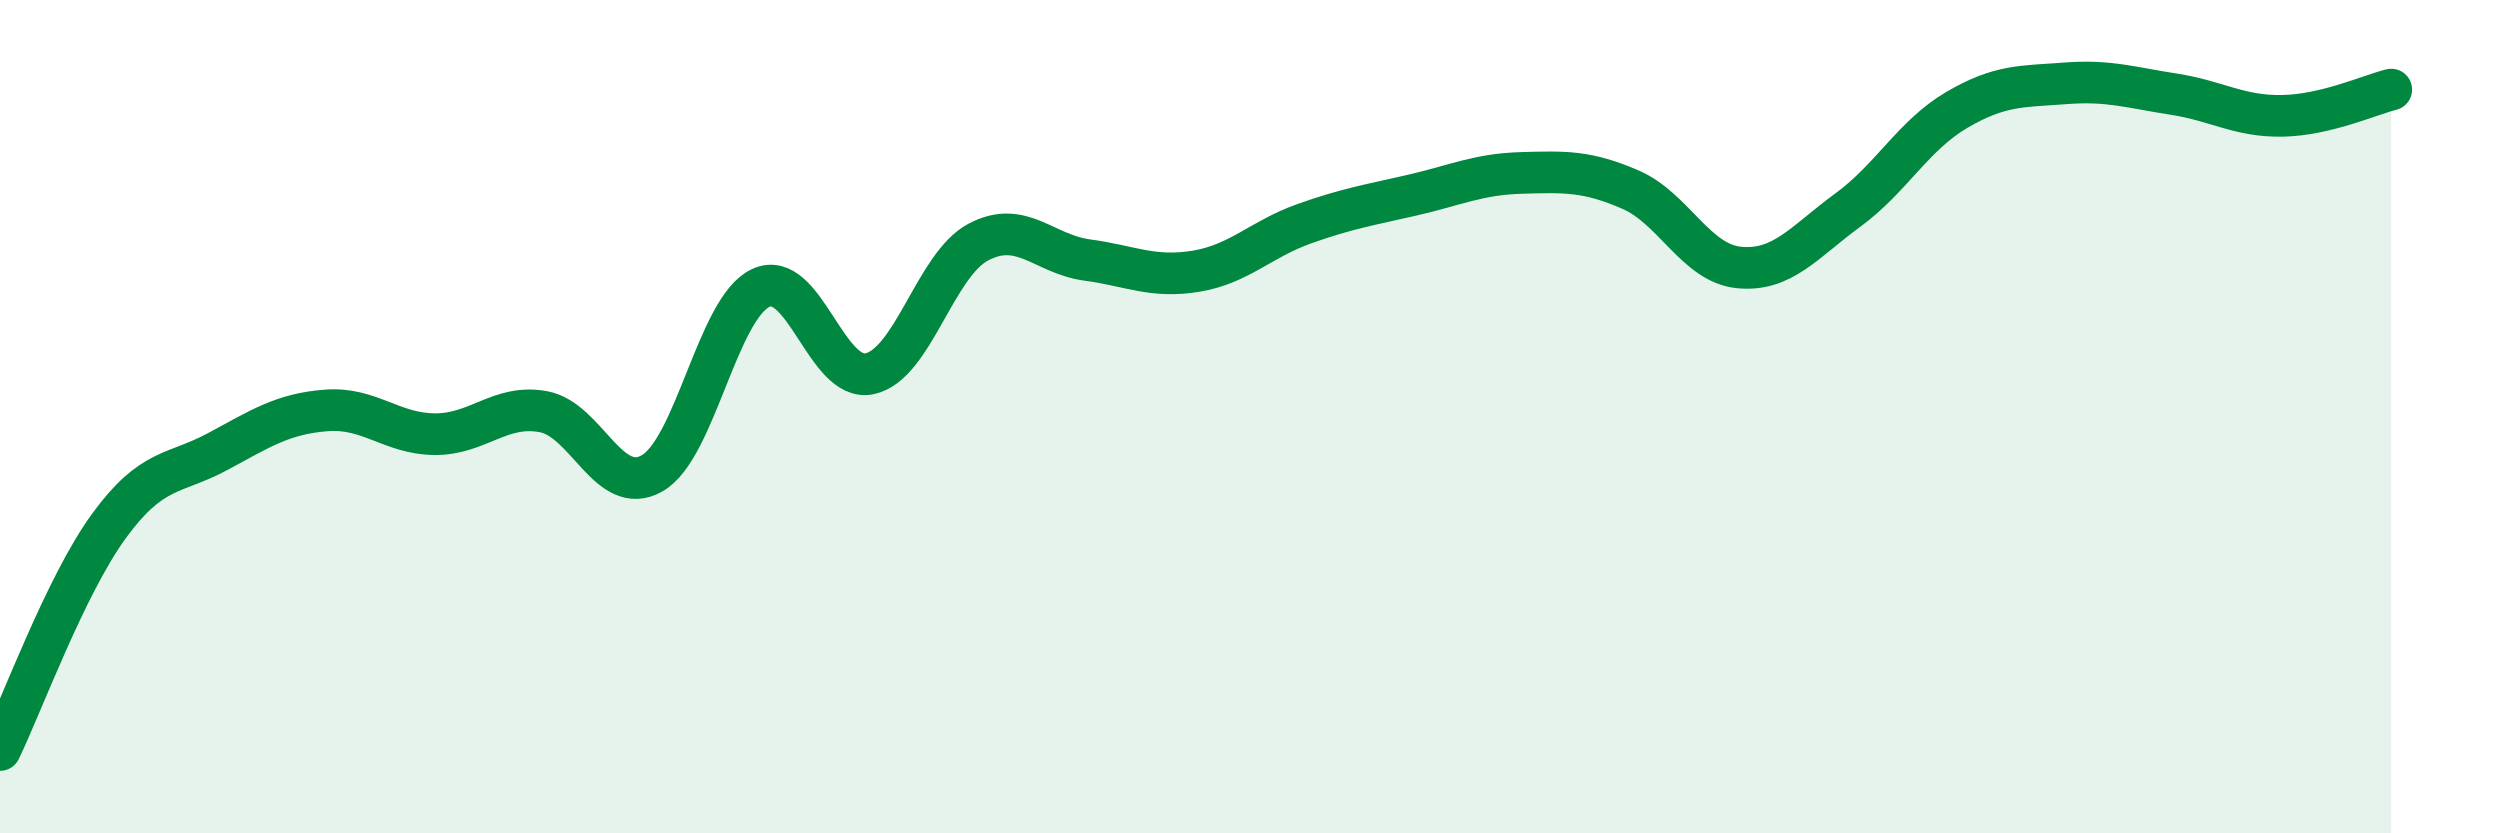
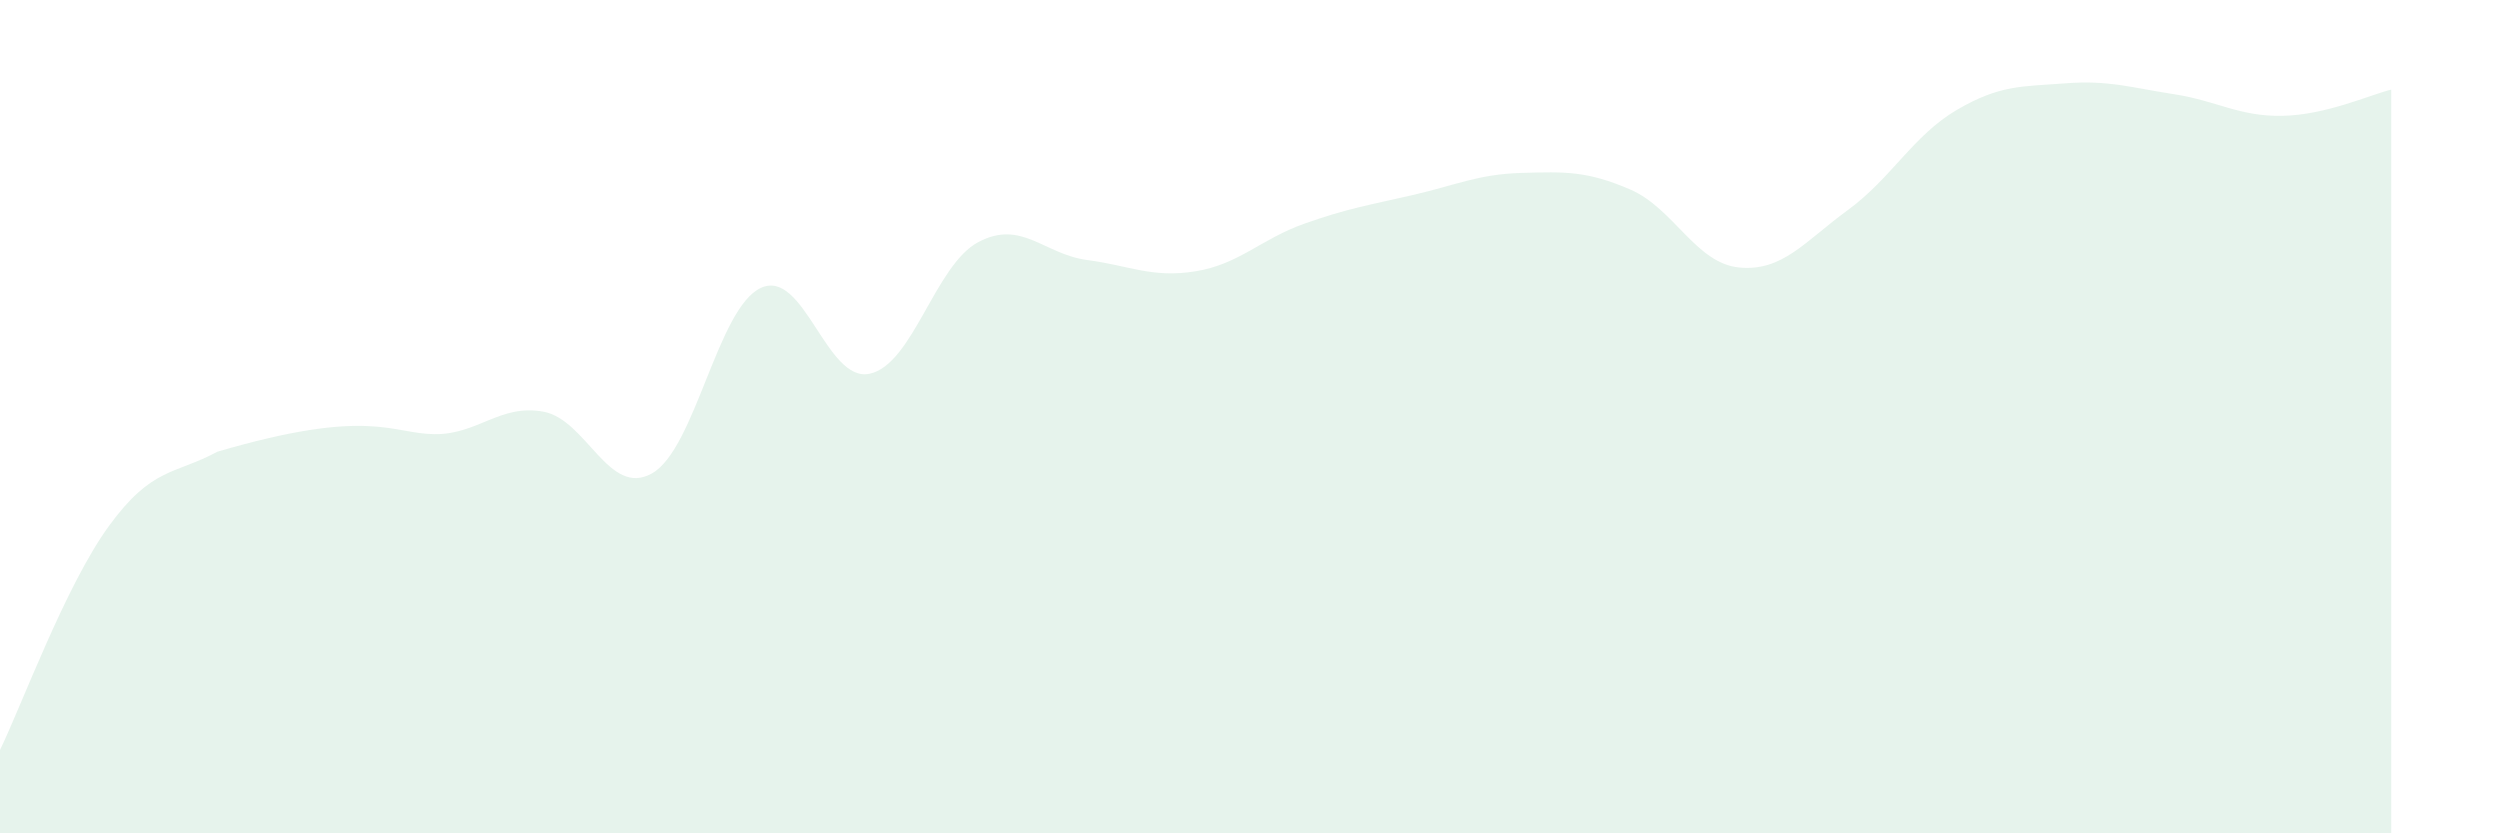
<svg xmlns="http://www.w3.org/2000/svg" width="60" height="20" viewBox="0 0 60 20">
-   <path d="M 0,18 C 0.52,16.93 1.57,14.06 2.61,12.63 C 3.65,11.2 4.18,11.4 5.22,10.84 C 6.26,10.28 6.79,9.93 7.83,9.85 C 8.87,9.77 9.39,10.41 10.43,10.42 C 11.47,10.43 12,9.69 13.04,9.88 C 14.08,10.07 14.61,11.95 15.65,11.36 C 16.69,10.77 17.22,7.39 18.26,6.91 C 19.3,6.43 19.83,9.19 20.87,8.97 C 21.91,8.75 22.44,6.36 23.48,5.81 C 24.52,5.26 25.05,6.1 26.09,6.24 C 27.13,6.38 27.66,6.68 28.7,6.51 C 29.74,6.34 30.26,5.74 31.3,5.37 C 32.34,5 32.87,4.92 33.91,4.68 C 34.95,4.44 35.48,4.18 36.52,4.15 C 37.56,4.12 38.09,4.1 39.13,4.55 C 40.17,5 40.7,6.32 41.74,6.42 C 42.78,6.52 43.31,5.8 44.35,5.04 C 45.39,4.28 45.92,3.25 46.96,2.64 C 48,2.03 48.53,2.08 49.57,2 C 50.61,1.92 51.13,2.1 52.17,2.26 C 53.21,2.42 53.74,2.8 54.78,2.78 C 55.82,2.76 56.87,2.28 57.39,2.15L57.39 20L0 20Z" fill="#008740" opacity="0.1" stroke-linecap="round" stroke-linejoin="round" />
-   <path d="M 0,18 C 0.52,16.93 1.57,14.06 2.61,12.63 C 3.65,11.2 4.18,11.4 5.22,10.84 C 6.26,10.28 6.79,9.93 7.83,9.85 C 8.87,9.77 9.39,10.41 10.43,10.42 C 11.47,10.43 12,9.69 13.04,9.88 C 14.08,10.07 14.61,11.95 15.65,11.36 C 16.69,10.77 17.22,7.39 18.26,6.91 C 19.3,6.43 19.83,9.19 20.87,8.97 C 21.91,8.75 22.44,6.36 23.48,5.81 C 24.52,5.26 25.05,6.1 26.09,6.24 C 27.13,6.38 27.66,6.68 28.7,6.51 C 29.74,6.34 30.26,5.74 31.3,5.37 C 32.34,5 32.87,4.92 33.91,4.68 C 34.95,4.44 35.48,4.18 36.52,4.15 C 37.56,4.12 38.09,4.1 39.13,4.55 C 40.17,5 40.7,6.32 41.74,6.42 C 42.78,6.52 43.31,5.8 44.35,5.04 C 45.39,4.28 45.92,3.25 46.96,2.64 C 48,2.03 48.53,2.08 49.57,2 C 50.61,1.92 51.13,2.1 52.17,2.26 C 53.21,2.42 53.74,2.8 54.78,2.78 C 55.82,2.76 56.87,2.28 57.39,2.15" stroke="#008740" stroke-width="1" fill="none" stroke-linecap="round" stroke-linejoin="round" />
+   <path d="M 0,18 C 0.52,16.93 1.57,14.06 2.61,12.63 C 3.65,11.2 4.18,11.4 5.22,10.84 C 8.87,9.77 9.39,10.41 10.43,10.42 C 11.47,10.43 12,9.69 13.04,9.88 C 14.08,10.07 14.61,11.95 15.65,11.36 C 16.69,10.77 17.22,7.39 18.26,6.91 C 19.3,6.43 19.83,9.19 20.87,8.97 C 21.91,8.75 22.44,6.36 23.48,5.81 C 24.52,5.26 25.05,6.1 26.09,6.24 C 27.13,6.38 27.66,6.68 28.7,6.51 C 29.74,6.34 30.26,5.74 31.3,5.37 C 32.34,5 32.87,4.92 33.91,4.68 C 34.95,4.44 35.48,4.18 36.52,4.15 C 37.56,4.12 38.09,4.1 39.13,4.55 C 40.17,5 40.7,6.32 41.74,6.42 C 42.78,6.52 43.31,5.8 44.35,5.04 C 45.39,4.28 45.92,3.25 46.96,2.64 C 48,2.03 48.53,2.08 49.57,2 C 50.61,1.92 51.13,2.1 52.17,2.26 C 53.21,2.42 53.74,2.8 54.78,2.78 C 55.82,2.76 56.87,2.28 57.39,2.15L57.39 20L0 20Z" fill="#008740" opacity="0.1" stroke-linecap="round" stroke-linejoin="round" />
</svg>